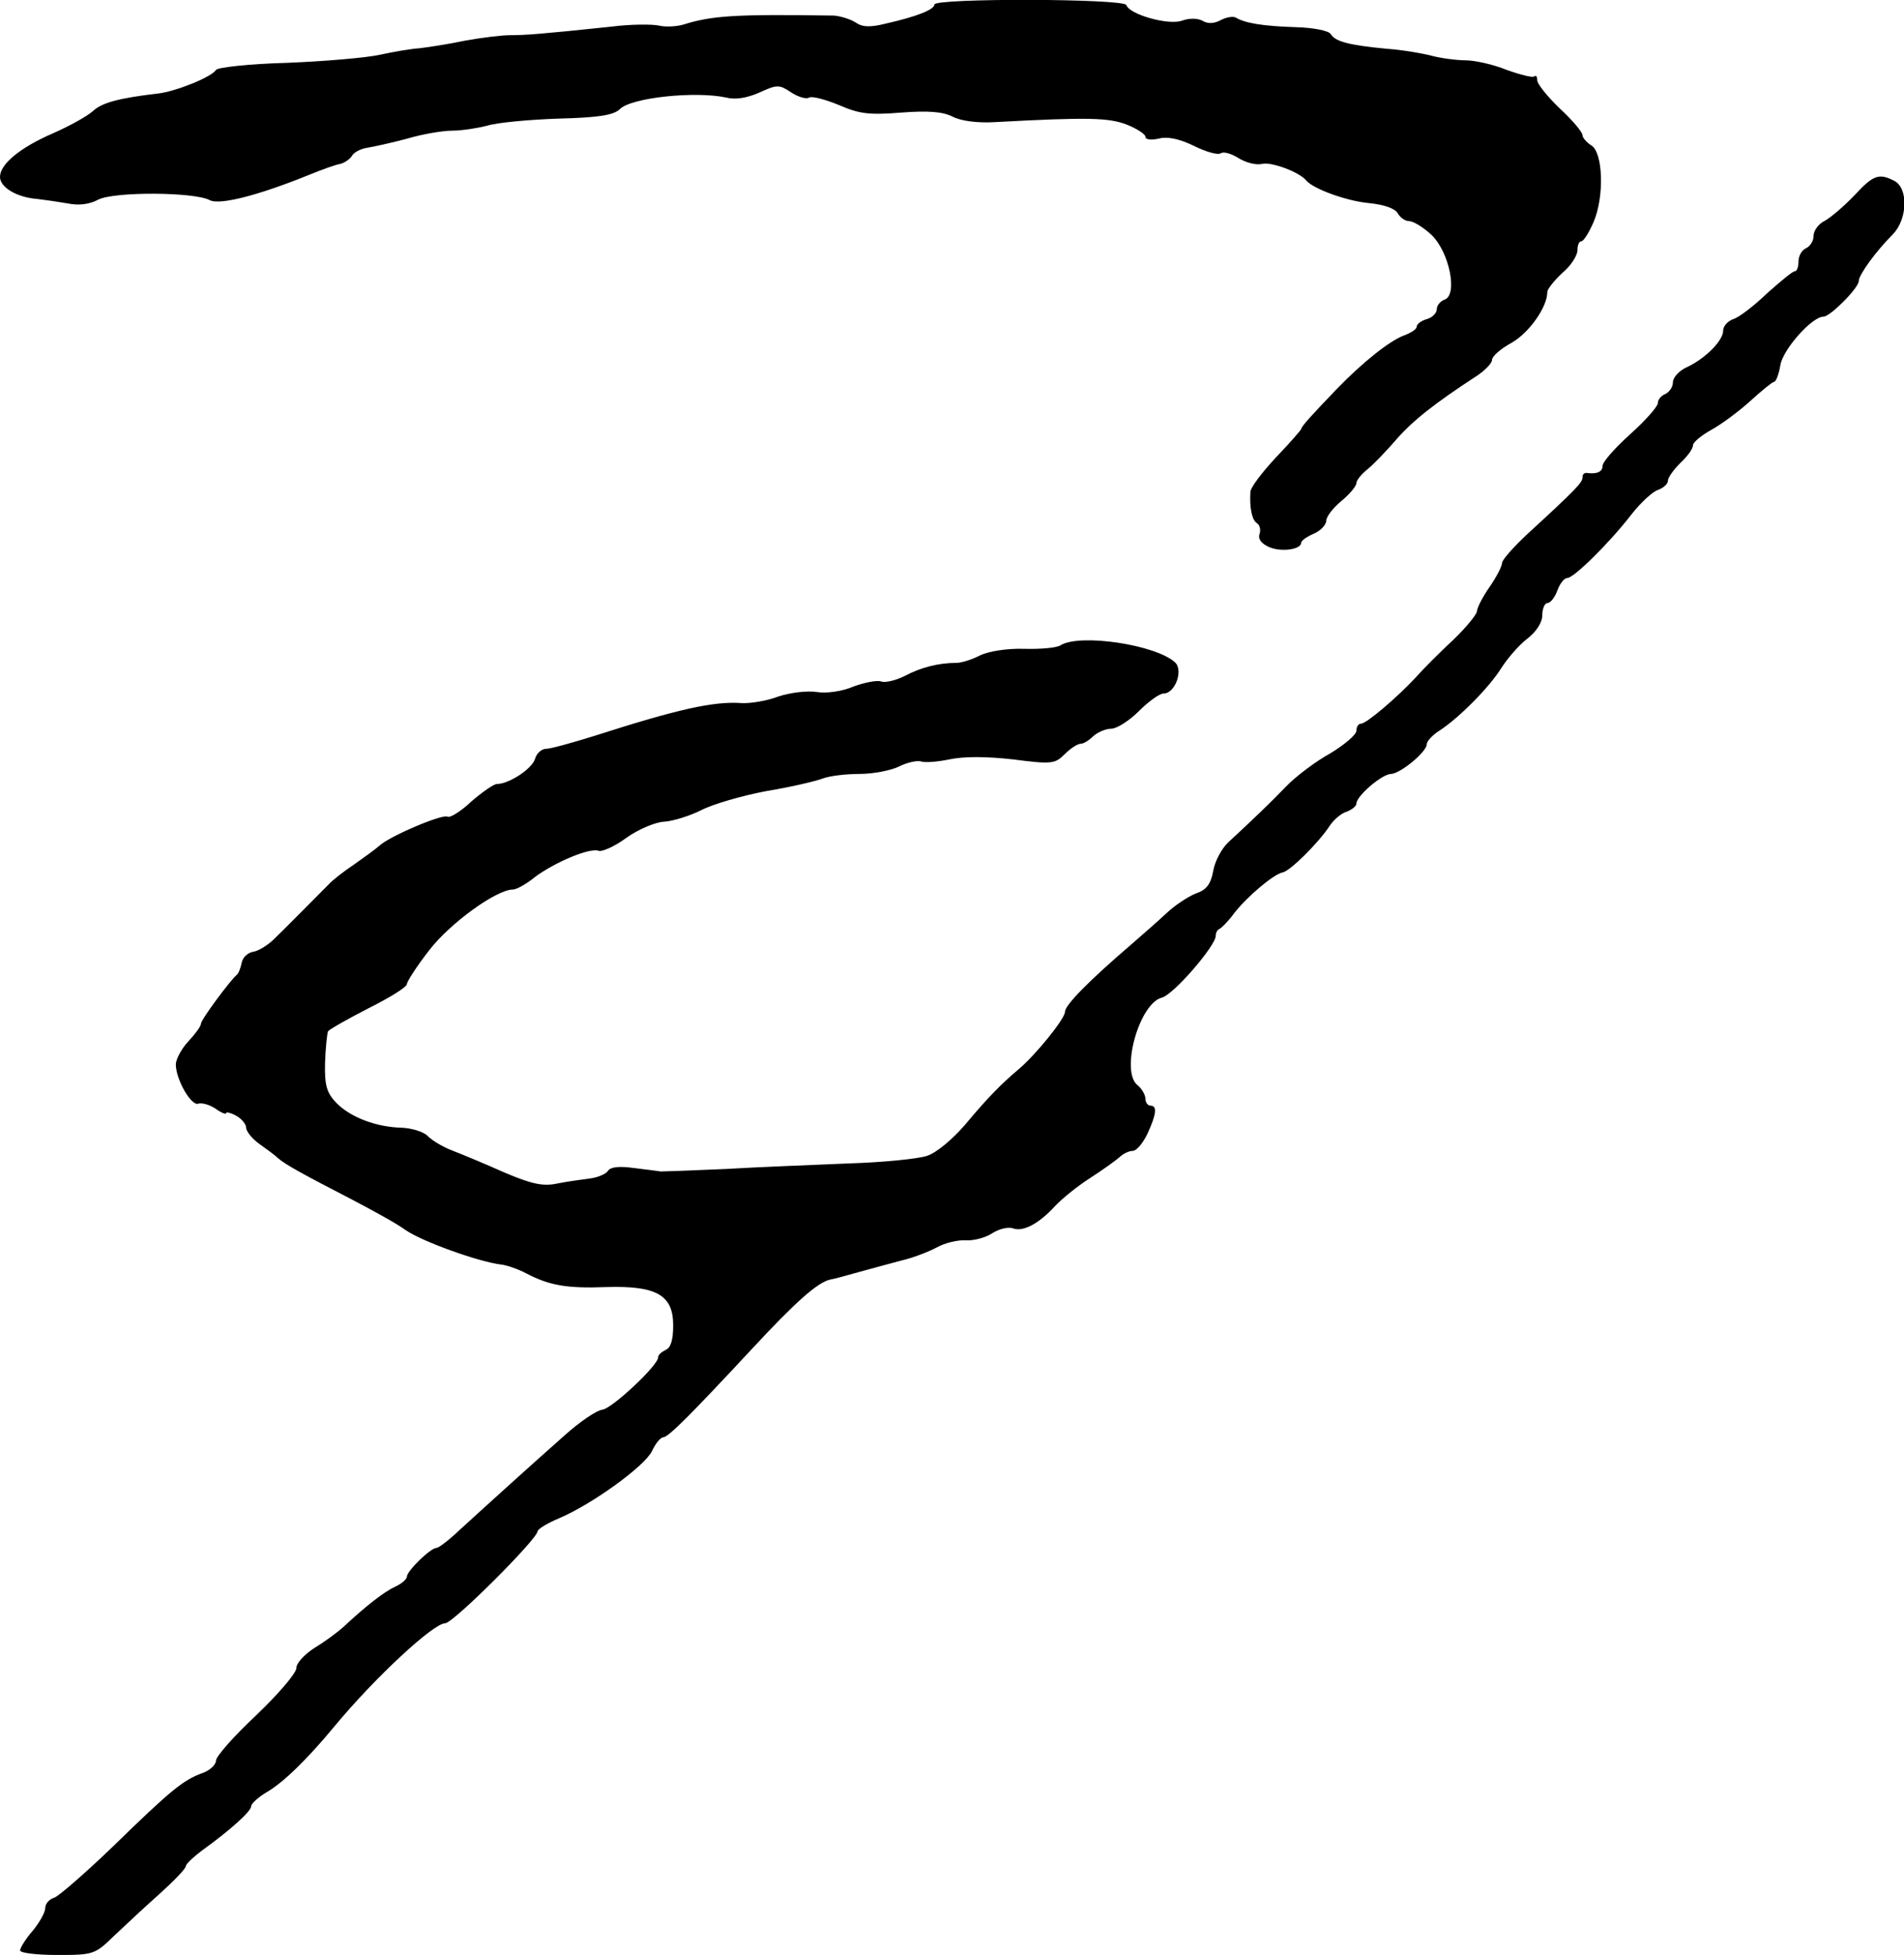
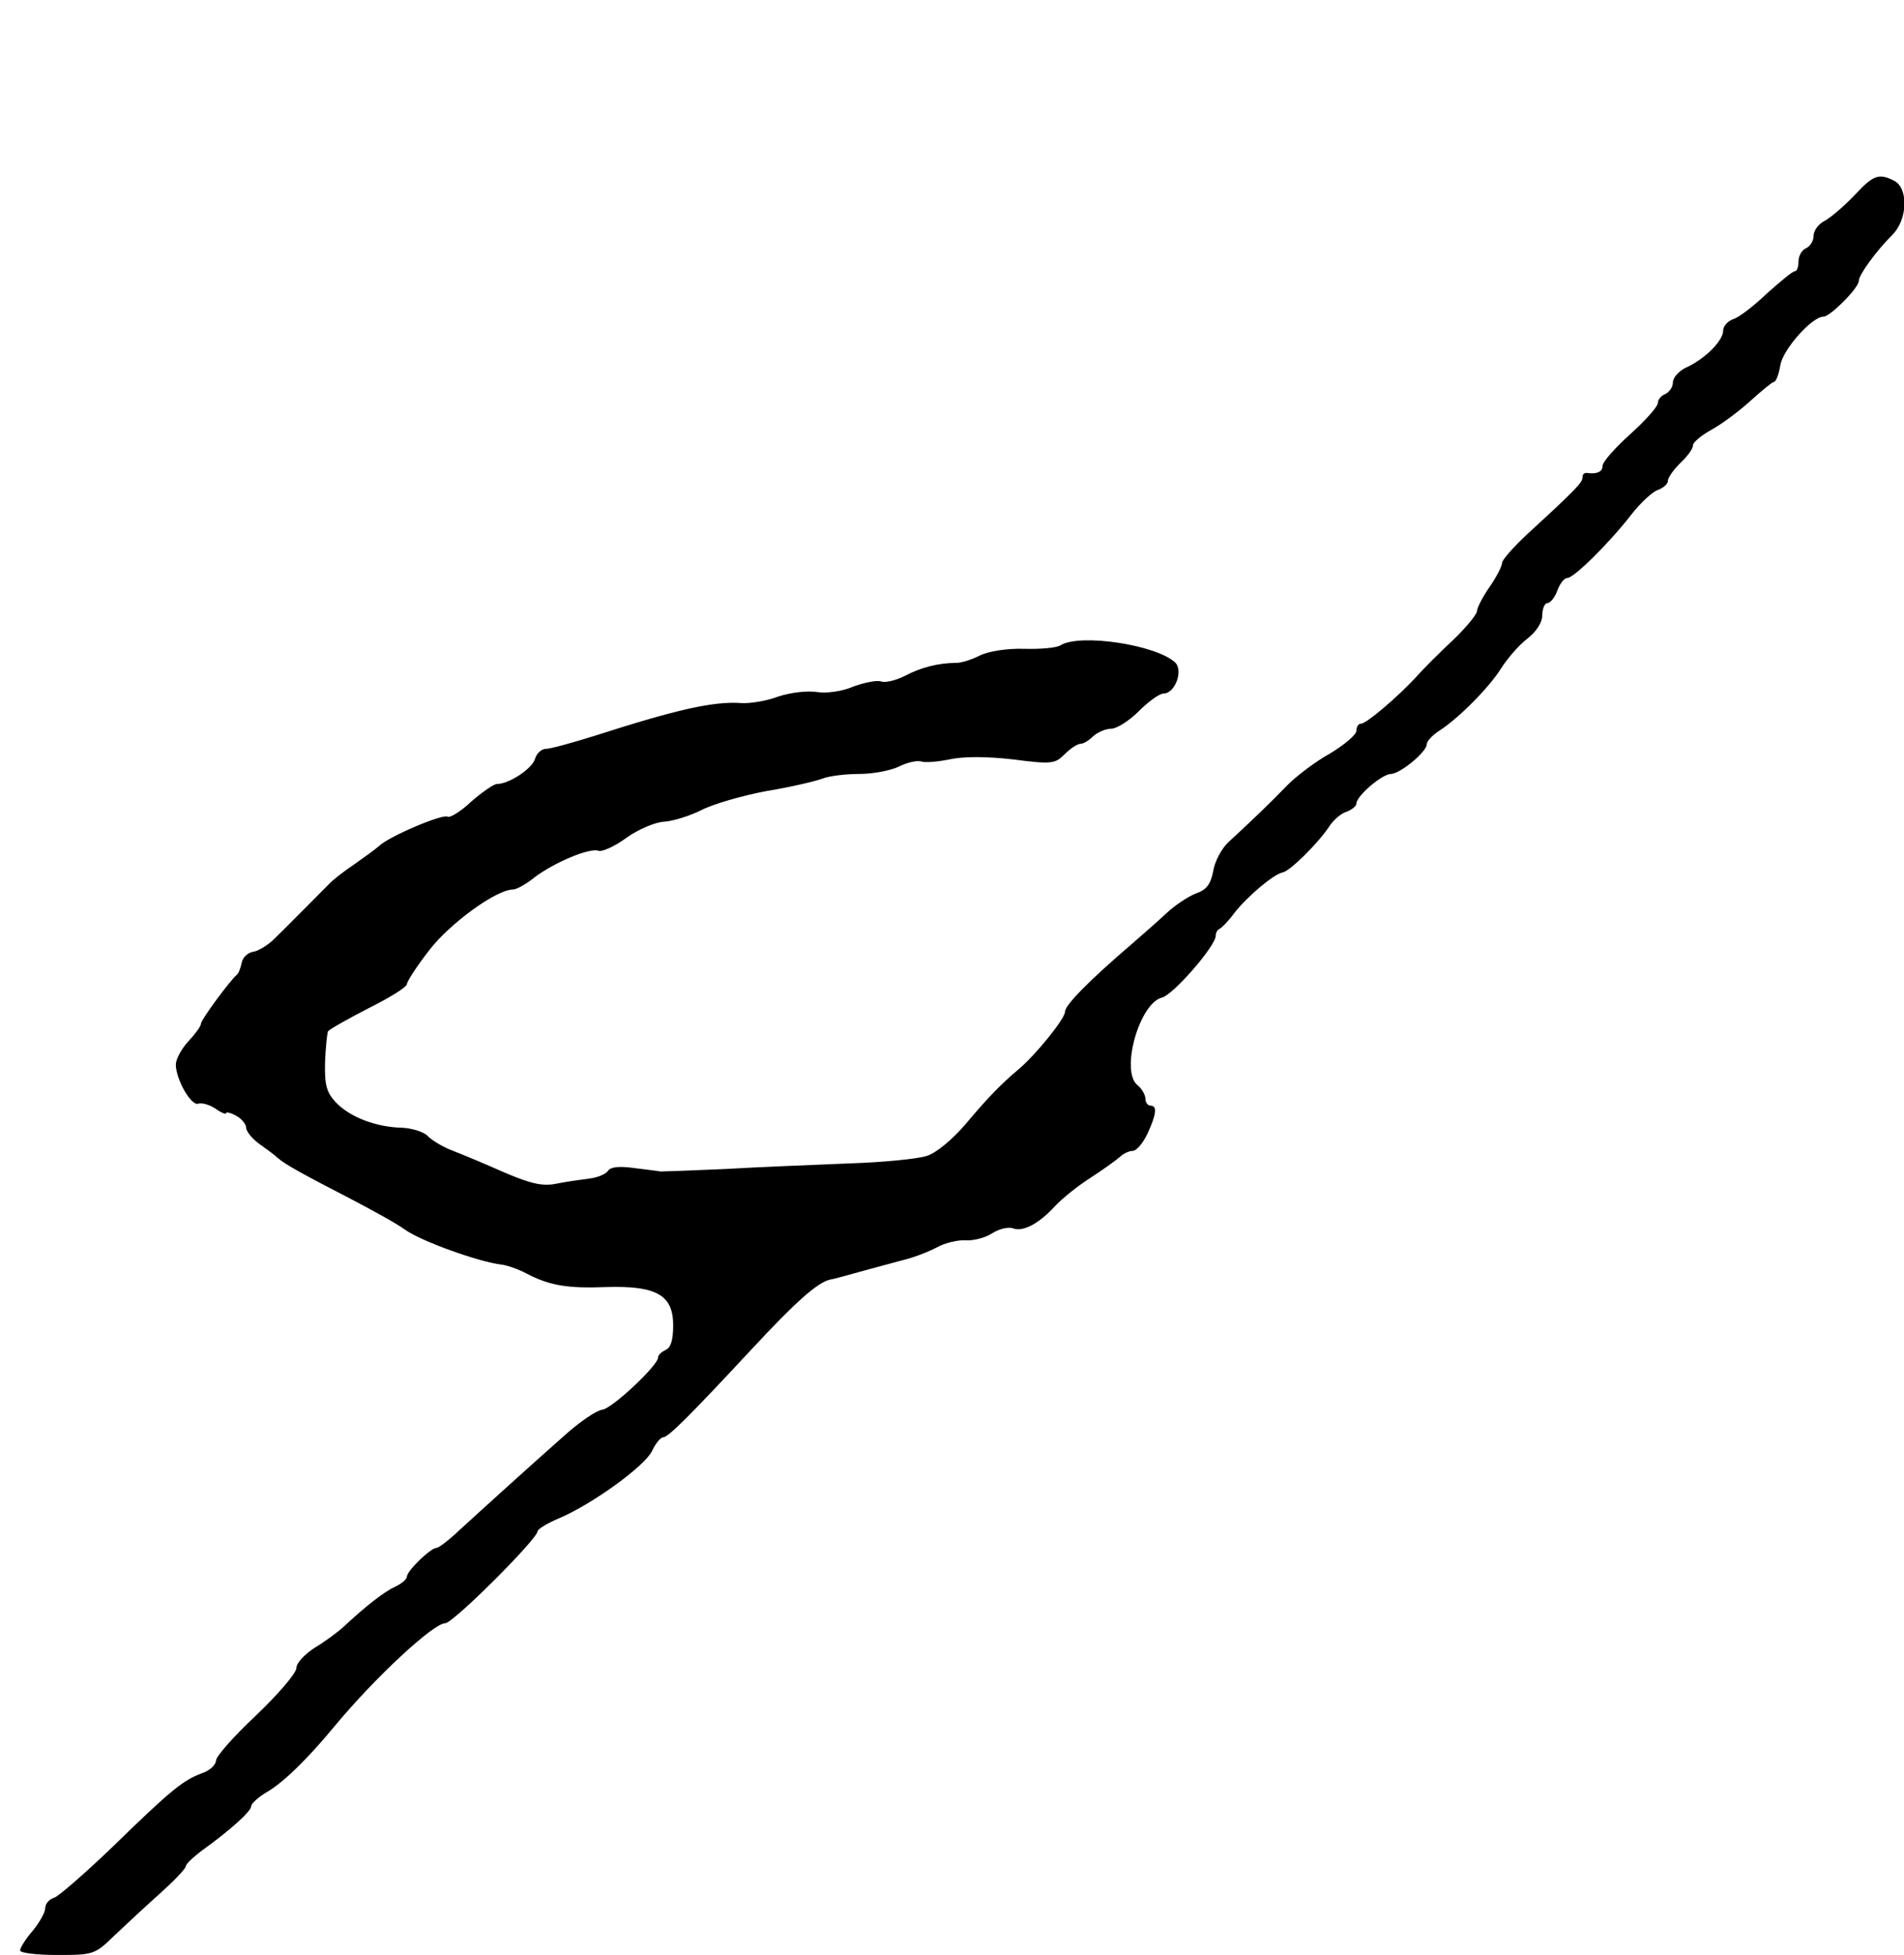
<svg xmlns="http://www.w3.org/2000/svg" version="1.0" width="379pt" height="389pt" viewBox="0 0 379 389" preserveAspectRatio="xMidYMid meet">
  <g transform="translate(0,389) scale(0.1,-0.1)" fill="#000000" stroke="none">
-     <path d="M1860 3881 c0 -10 -35 -24 -97 -38 -32 -8 -47 -7 -61 3 -10 6 -29 12 -42 13 -196 3 -243 0 -300 -18 -14 -4 -35 -5 -48 -2 -13 3 -56 3 -95 -2 -142 -15 -172 -17 -202 -17 -16 0 -57 -5 -90 -11 -33 -7 -73 -13 -90 -15 -16 -1 -52 -7 -79 -13 -27 -6 -110 -13 -184 -16 -75 -2 -138 -9 -142 -14 -8 -14 -80 -43 -115 -47 -77 -9 -112 -18 -130 -35 -11 -10 -47 -30 -79 -44 -67 -29 -106 -62 -106 -87 0 -21 34 -41 75 -44 17 -2 44 -6 61 -9 20 -4 42 -2 60 8 33 16 190 15 221 -1 19 -11 97 9 198 50 27 11 55 21 63 22 7 2 17 8 22 15 4 8 18 15 31 17 13 2 49 10 79 18 30 9 71 16 90 16 19 0 51 5 70 10 19 6 83 12 142 14 80 2 110 7 122 19 23 23 150 36 211 23 19 -5 42 -1 67 10 35 16 39 16 63 0 14 -9 30 -14 36 -10 6 3 32 -4 59 -15 41 -18 61 -20 124 -15 53 4 82 2 102 -8 17 -9 51 -13 84 -11 185 10 227 9 263 -5 20 -8 37 -19 37 -24 0 -6 11 -7 26 -4 17 5 41 0 70 -14 24 -12 48 -19 54 -15 6 4 22 -1 36 -10 15 -9 35 -14 47 -11 18 4 73 -16 87 -33 14 -17 81 -41 124 -45 31 -3 53 -11 58 -20 5 -9 15 -16 23 -16 8 0 28 -12 44 -27 36 -34 53 -119 27 -129 -9 -3 -16 -12 -16 -19 0 -8 -9 -17 -20 -20 -11 -3 -20 -10 -20 -15 0 -5 -11 -12 -24 -17 -29 -10 -85 -55 -136 -108 -50 -52 -70 -74 -70 -79 0 -1 -22 -27 -50 -56 -27 -29 -51 -60 -51 -69 -2 -31 3 -56 13 -62 6 -4 8 -14 5 -22 -3 -9 3 -18 18 -25 23 -11 65 -6 65 8 0 4 11 12 25 18 14 6 25 18 25 26 0 8 14 26 30 39 17 14 30 30 30 36 0 5 10 18 23 28 12 10 37 36 56 58 32 37 76 72 159 126 17 11 32 26 32 33 0 7 17 22 39 34 35 20 71 71 71 101 0 6 14 23 30 38 17 14 30 35 30 45 0 10 3 18 8 18 4 0 15 17 24 38 22 51 19 140 -5 153 -9 6 -17 15 -17 20 0 6 -20 30 -45 53 -25 24 -45 49 -45 56 0 7 -2 11 -6 8 -3 -3 -27 3 -55 13 -27 11 -64 19 -82 19 -17 0 -48 4 -67 9 -19 5 -60 12 -90 14 -73 7 -102 14 -111 29 -4 7 -34 13 -71 14 -64 2 -100 8 -118 19 -5 3 -19 1 -30 -5 -13 -7 -26 -8 -37 -1 -10 5 -26 5 -40 0 -26 -10 -105 12 -111 31 -5 13 -382 14 -382 1z" />
    <path d="M3691 3501 c-20 -21 -46 -43 -58 -50 -13 -6 -23 -20 -23 -30 0 -11 -7 -21 -15 -25 -8 -3 -15 -15 -15 -26 0 -11 -3 -20 -8 -20 -4 0 -28 -20 -55 -44 -26 -25 -56 -48 -67 -51 -11 -4 -20 -14 -20 -23 0 -20 -36 -56 -73 -73 -15 -7 -27 -20 -27 -30 0 -9 -7 -19 -15 -23 -8 -3 -15 -11 -15 -18 0 -7 -25 -35 -55 -62 -30 -27 -55 -55 -55 -63 0 -12 -12 -17 -32 -14 -5 0 -8 -3 -8 -9 0 -10 -12 -23 -109 -112 -28 -26 -51 -52 -51 -58 0 -6 -11 -28 -25 -48 -14 -20 -25 -42 -25 -48 0 -6 -21 -32 -47 -57 -27 -25 -60 -58 -74 -74 -37 -40 -99 -93 -110 -93 -5 0 -9 -6 -9 -14 0 -8 -24 -28 -52 -45 -29 -16 -69 -46 -88 -66 -33 -34 -61 -61 -115 -111 -13 -12 -27 -38 -30 -57 -5 -27 -14 -38 -35 -45 -15 -6 -41 -23 -58 -39 -16 -15 -49 -44 -71 -63 -84 -72 -131 -120 -131 -133 0 -14 -59 -87 -94 -116 -32 -27 -59 -54 -105 -109 -25 -29 -57 -56 -76 -62 -18 -6 -89 -13 -156 -15 -68 -3 -178 -7 -244 -11 -66 -3 -124 -5 -130 -5 -5 1 -30 4 -54 7 -29 4 -46 2 -51 -6 -4 -6 -20 -13 -36 -15 -16 -2 -45 -6 -65 -10 -28 -6 -51 -1 -105 22 -38 17 -84 36 -102 43 -19 7 -41 20 -50 29 -8 9 -32 16 -51 17 -52 1 -104 21 -132 50 -19 20 -23 35 -22 79 1 30 4 58 6 63 3 4 40 25 81 46 42 21 76 42 76 48 0 5 20 36 45 68 41 53 133 120 166 120 7 0 27 11 44 25 39 29 109 59 127 52 7 -2 32 9 55 26 24 17 57 31 75 32 18 1 52 12 74 23 23 12 82 29 130 38 49 8 99 20 112 25 13 5 45 9 73 9 27 0 63 7 79 15 16 8 35 12 43 10 7 -3 33 -1 57 4 29 6 72 6 126 0 77 -10 84 -9 103 10 12 12 26 21 32 21 6 0 17 7 25 15 9 8 25 15 36 15 11 0 36 16 55 35 19 19 41 35 49 35 23 0 40 46 23 62 -38 35 -189 58 -228 34 -7 -5 -40 -8 -73 -7 -34 1 -70 -5 -87 -13 -15 -8 -37 -15 -47 -15 -36 0 -71 -9 -103 -26 -18 -9 -39 -14 -47 -11 -8 3 -33 -2 -55 -10 -23 -10 -54 -14 -73 -11 -19 3 -53 -1 -77 -9 -23 -9 -57 -14 -73 -13 -55 4 -127 -12 -292 -65 -45 -14 -88 -26 -97 -26 -9 0 -19 -9 -22 -20 -6 -20 -52 -50 -76 -50 -6 0 -29 -16 -51 -35 -21 -20 -43 -33 -47 -30 -10 6 -116 -39 -136 -58 -8 -7 -30 -23 -50 -37 -21 -14 -44 -32 -51 -40 -28 -28 -89 -90 -111 -111 -12 -11 -30 -22 -40 -23 -10 -2 -20 -11 -22 -22 -2 -10 -6 -21 -10 -24 -13 -11 -71 -89 -71 -97 0 -5 -11 -20 -25 -35 -14 -15 -25 -36 -25 -46 0 -30 31 -84 45 -78 7 2 22 -2 34 -10 11 -8 21 -12 21 -9 0 3 9 1 20 -5 11 -6 20 -17 20 -24 0 -7 12 -22 26 -32 14 -10 32 -23 38 -29 15 -13 54 -34 145 -81 40 -21 90 -48 109 -62 34 -23 143 -62 188 -68 12 -1 35 -9 52 -18 46 -24 81 -30 159 -27 100 3 133 -16 133 -76 0 -30 -5 -45 -15 -49 -8 -4 -15 -10 -15 -15 0 -16 -92 -102 -111 -104 -11 -1 -45 -24 -75 -51 -68 -60 -165 -148 -212 -191 -19 -18 -39 -33 -43 -33 -12 0 -59 -46 -59 -57 0 -5 -10 -14 -23 -20 -22 -10 -58 -38 -102 -79 -13 -12 -39 -31 -59 -43 -20 -13 -36 -30 -36 -40 0 -10 -36 -52 -80 -94 -44 -41 -80 -82 -80 -90 0 -8 -12 -20 -27 -25 -38 -14 -61 -32 -177 -145 -55 -53 -109 -100 -118 -103 -10 -3 -18 -12 -18 -21 0 -8 -11 -28 -25 -45 -14 -16 -25 -34 -25 -39 0 -5 33 -9 74 -9 72 0 75 1 113 38 21 20 62 58 91 84 29 26 52 50 52 55 0 4 16 19 35 33 54 39 95 76 95 86 0 5 14 18 31 28 33 19 81 66 134 130 82 99 198 206 221 206 16 0 184 168 184 183 0 4 19 16 43 26 66 28 171 104 185 134 7 15 17 27 22 27 10 0 54 44 175 174 88 95 133 135 158 140 7 1 32 8 57 15 25 7 63 17 85 23 22 5 53 17 70 26 16 9 42 15 57 14 16 -1 39 5 53 14 14 9 32 13 41 10 20 -8 52 9 84 44 14 15 45 40 70 56 25 16 51 35 58 41 7 7 19 13 27 13 7 0 20 15 29 34 18 39 20 56 6 56 -5 0 -10 6 -10 14 0 7 -7 20 -16 27 -34 28 4 163 49 174 23 6 107 103 107 123 0 6 3 12 8 14 4 2 17 15 28 30 26 34 80 79 97 82 14 2 71 58 94 93 8 12 23 25 34 28 10 4 19 11 19 16 0 15 51 59 69 59 19 1 71 44 71 59 0 6 11 18 25 27 40 26 99 86 123 124 12 19 35 46 52 59 18 14 30 32 30 47 0 13 5 24 10 24 6 0 15 11 20 25 5 14 14 25 20 25 13 0 84 70 128 127 18 23 42 45 52 48 11 4 20 12 20 18 0 7 12 23 25 36 14 13 25 28 25 35 0 6 17 20 37 31 20 11 55 37 77 57 23 21 44 38 47 38 4 0 10 15 13 34 6 32 63 96 86 96 13 0 70 57 70 71 0 12 34 59 68 93 29 30 31 91 3 106 -31 16 -42 12 -80 -29z" />
  </g>
</svg>